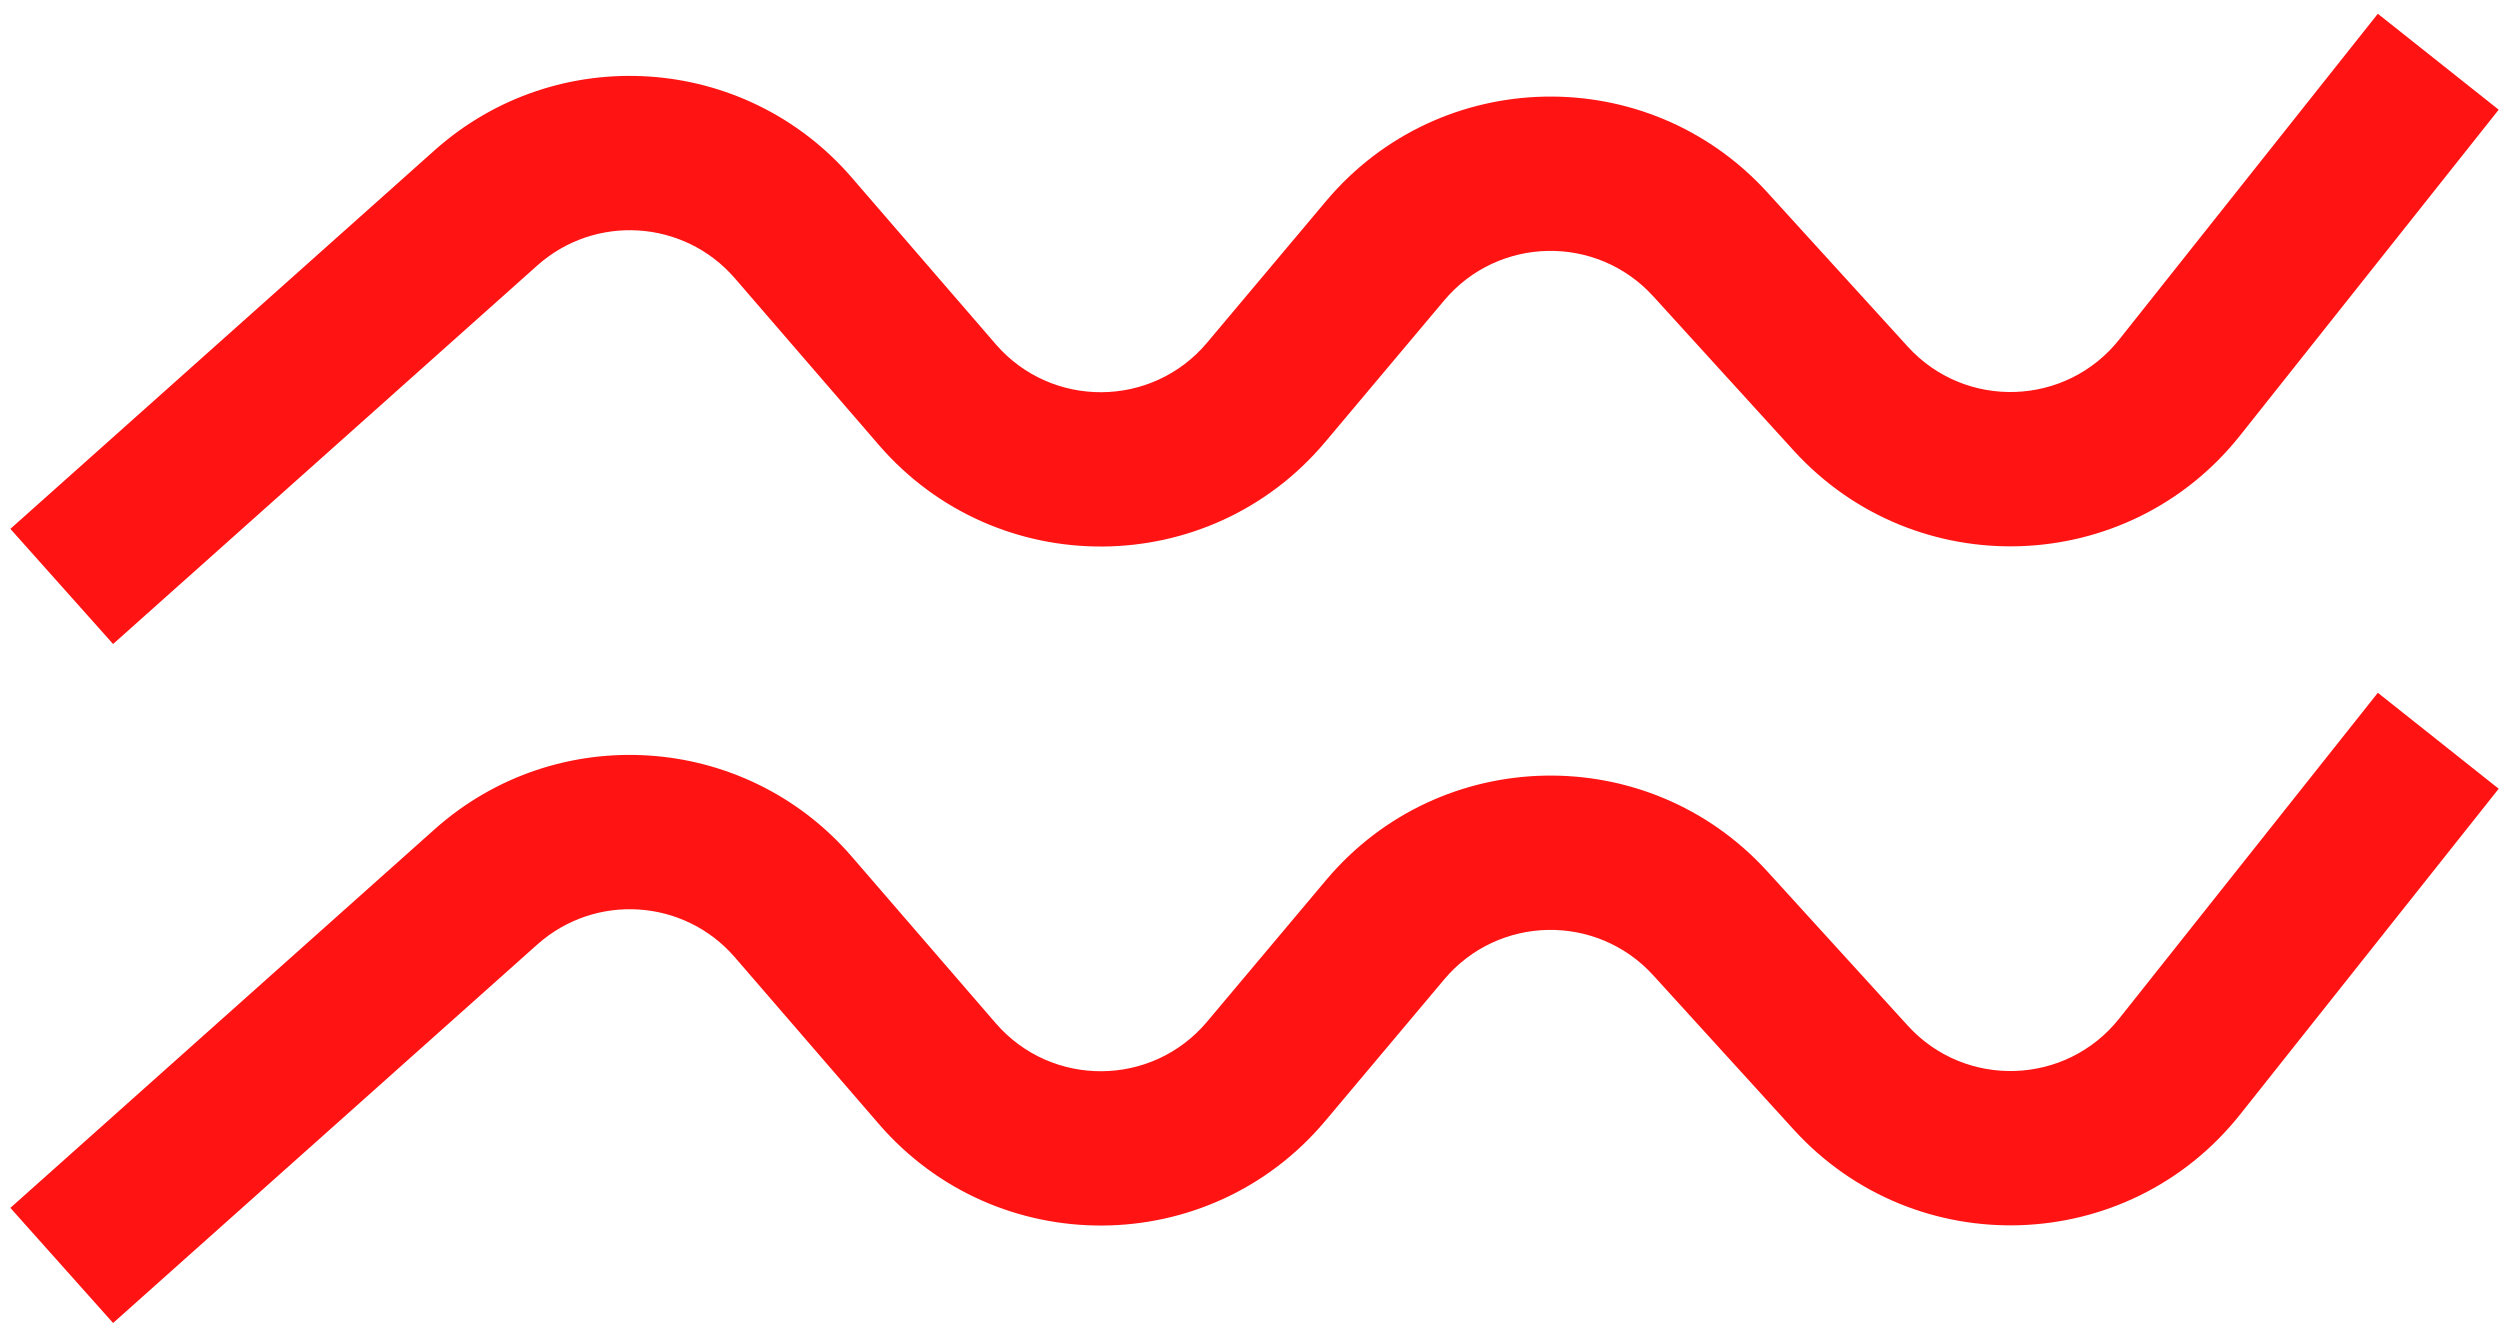
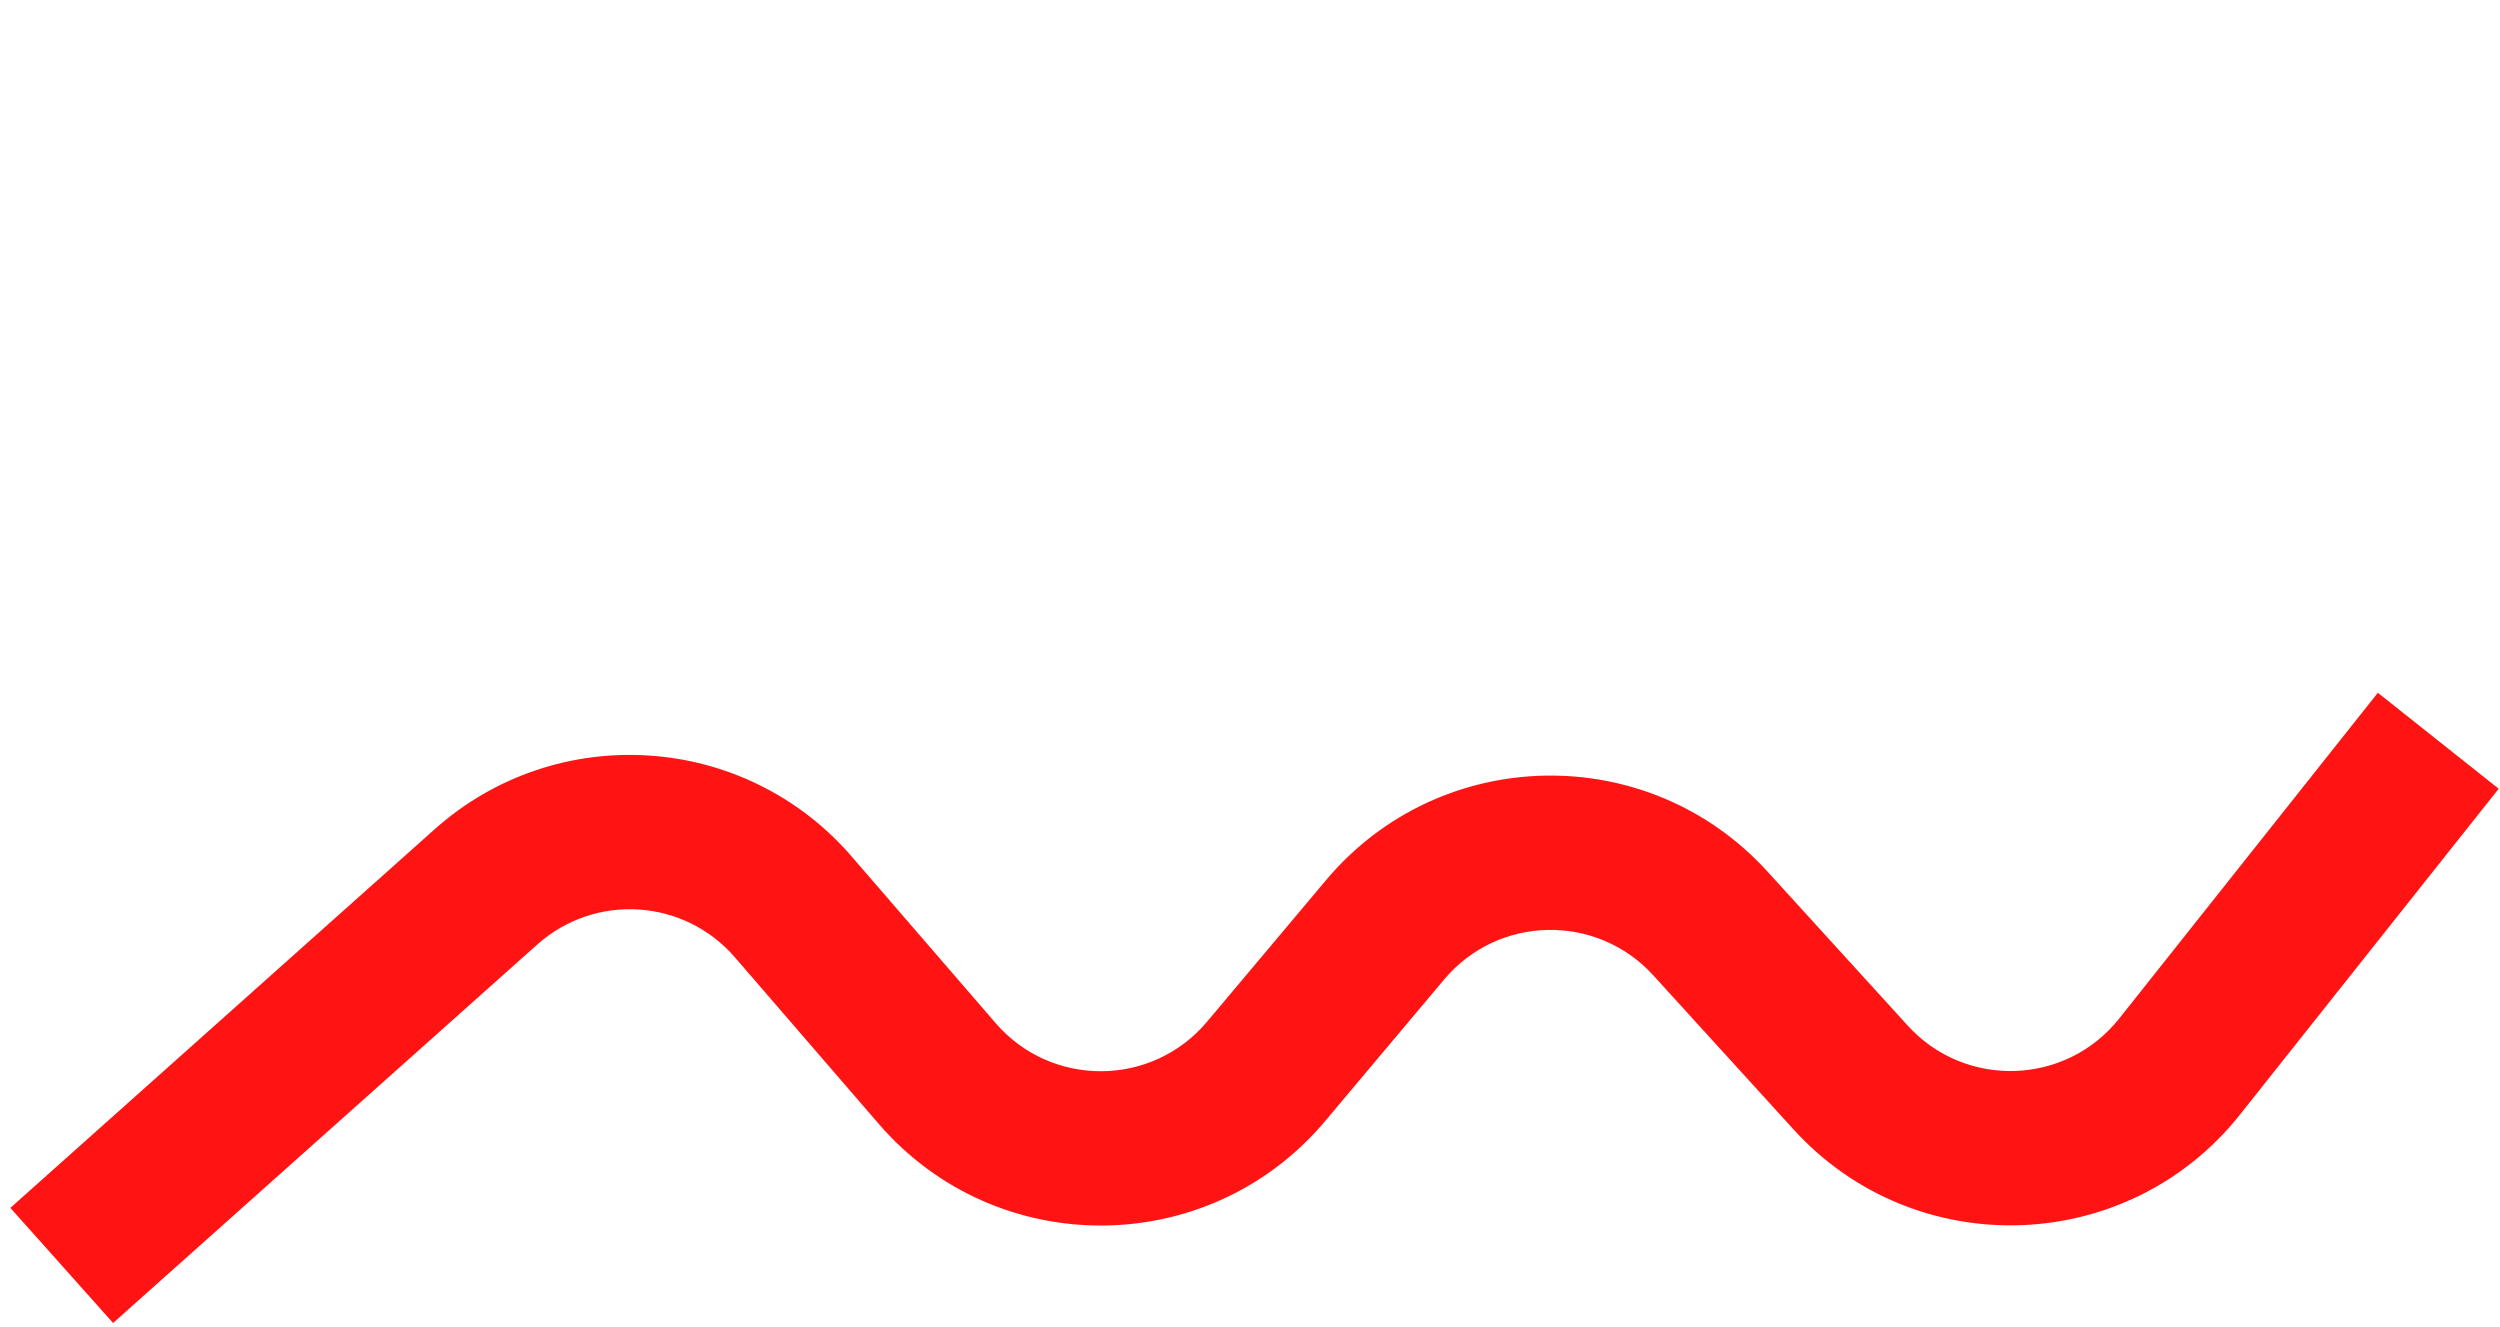
<svg xmlns="http://www.w3.org/2000/svg" width="81" height="43" viewBox="0 0 81 43" fill="none">
-   <path fill-rule="evenodd" clip-rule="evenodd" d="M80.958 3.554L72.58 14.108C68.94 18.694 62.058 18.927 58.115 14.598L53.564 9.599C51.731 7.586 48.544 7.649 46.792 9.733L42.937 14.32C39.174 18.797 32.298 18.843 28.475 14.418L23.81 9.017C22.167 7.115 19.284 6.928 17.408 8.602L3.664 20.866L0.336 17.135L14.079 4.871C18.039 1.338 24.125 1.733 27.593 5.749L32.259 11.149C34.07 13.246 37.327 13.224 39.109 11.103L42.964 6.516C46.663 2.116 53.391 1.983 57.261 6.233L61.812 11.231C63.68 13.282 66.94 13.172 68.664 10.999L77.042 0.446L80.958 3.554Z" fill="#ff1313" />
  <path fill-rule="evenodd" clip-rule="evenodd" d="M80.958 25.555L72.58 36.108C68.94 40.694 62.058 40.927 58.115 36.598L53.564 31.599C51.731 29.586 48.544 29.649 46.792 31.733L42.937 36.32C39.174 40.797 32.298 40.843 28.475 36.418L23.81 31.017C22.167 29.115 19.284 28.928 17.408 30.602L3.664 42.865L0.336 39.135L14.079 26.871C18.039 23.338 24.125 23.733 27.593 27.749L32.259 33.149C34.07 35.246 37.327 35.224 39.109 33.103L42.964 28.516C46.663 24.116 53.391 23.983 57.261 28.233L61.812 33.231C63.68 35.282 66.94 35.172 68.664 32.999L77.042 22.446L80.958 25.555Z" fill="#ff1313" />
</svg>